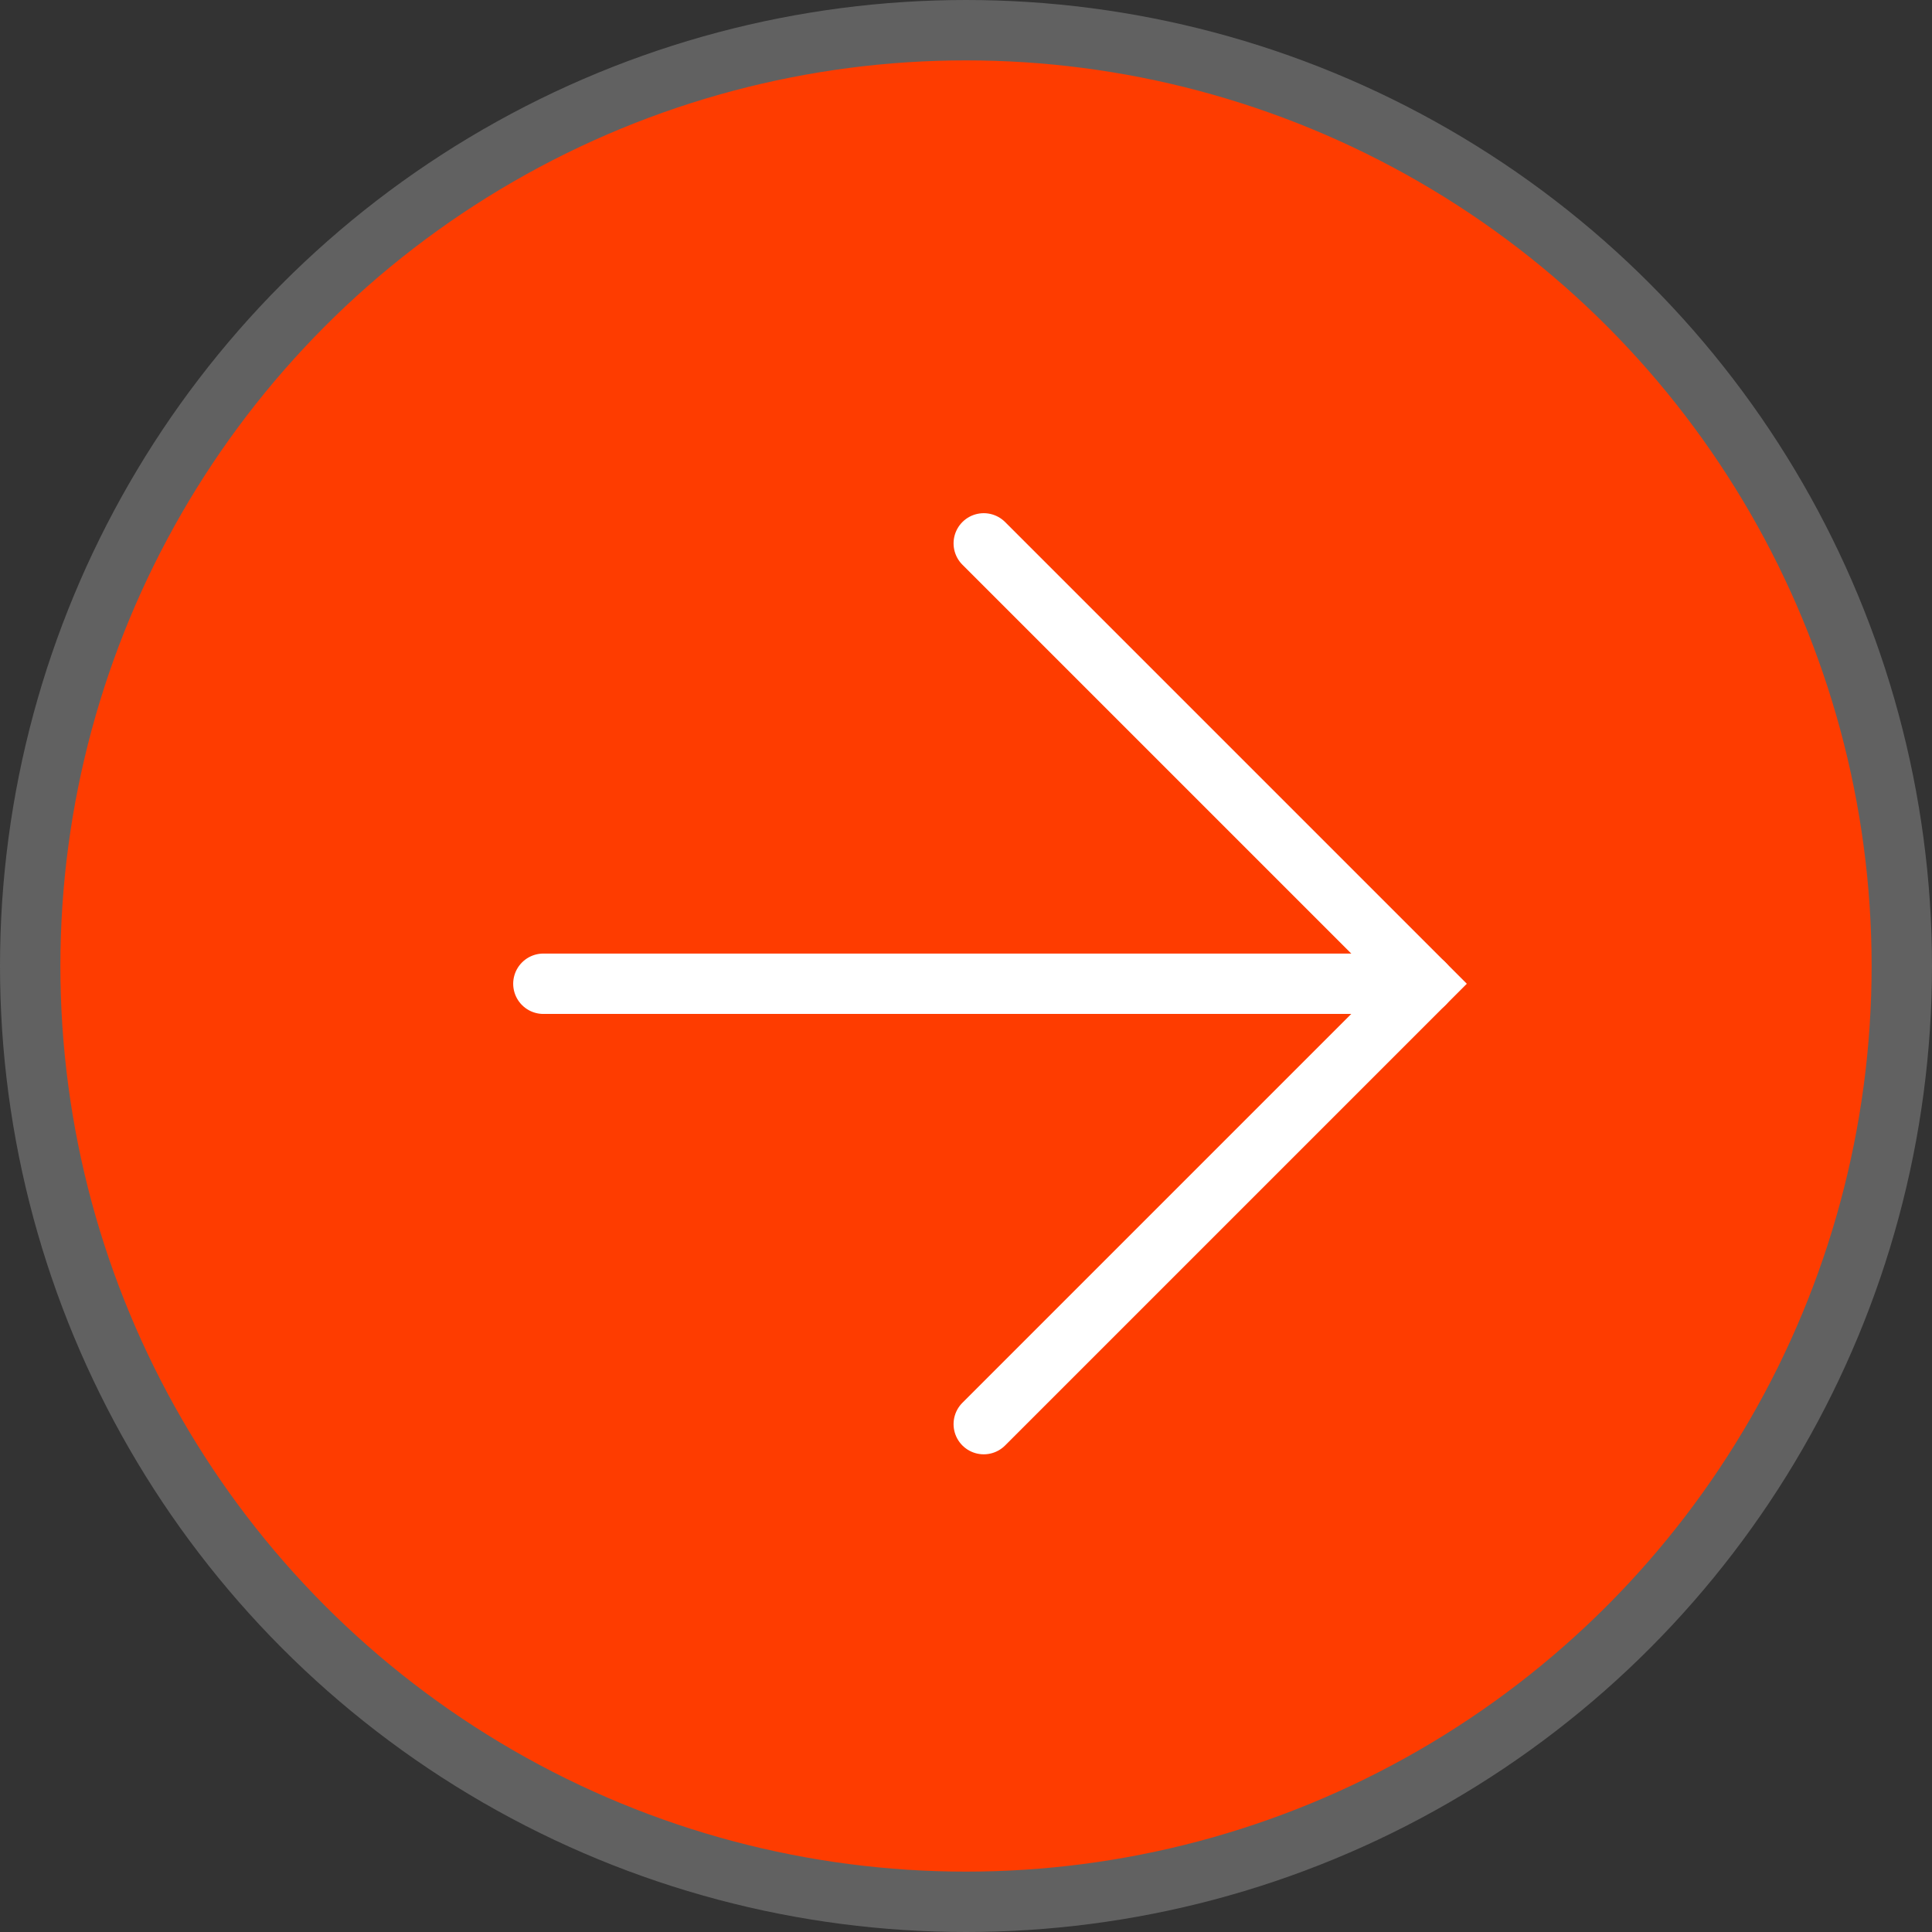
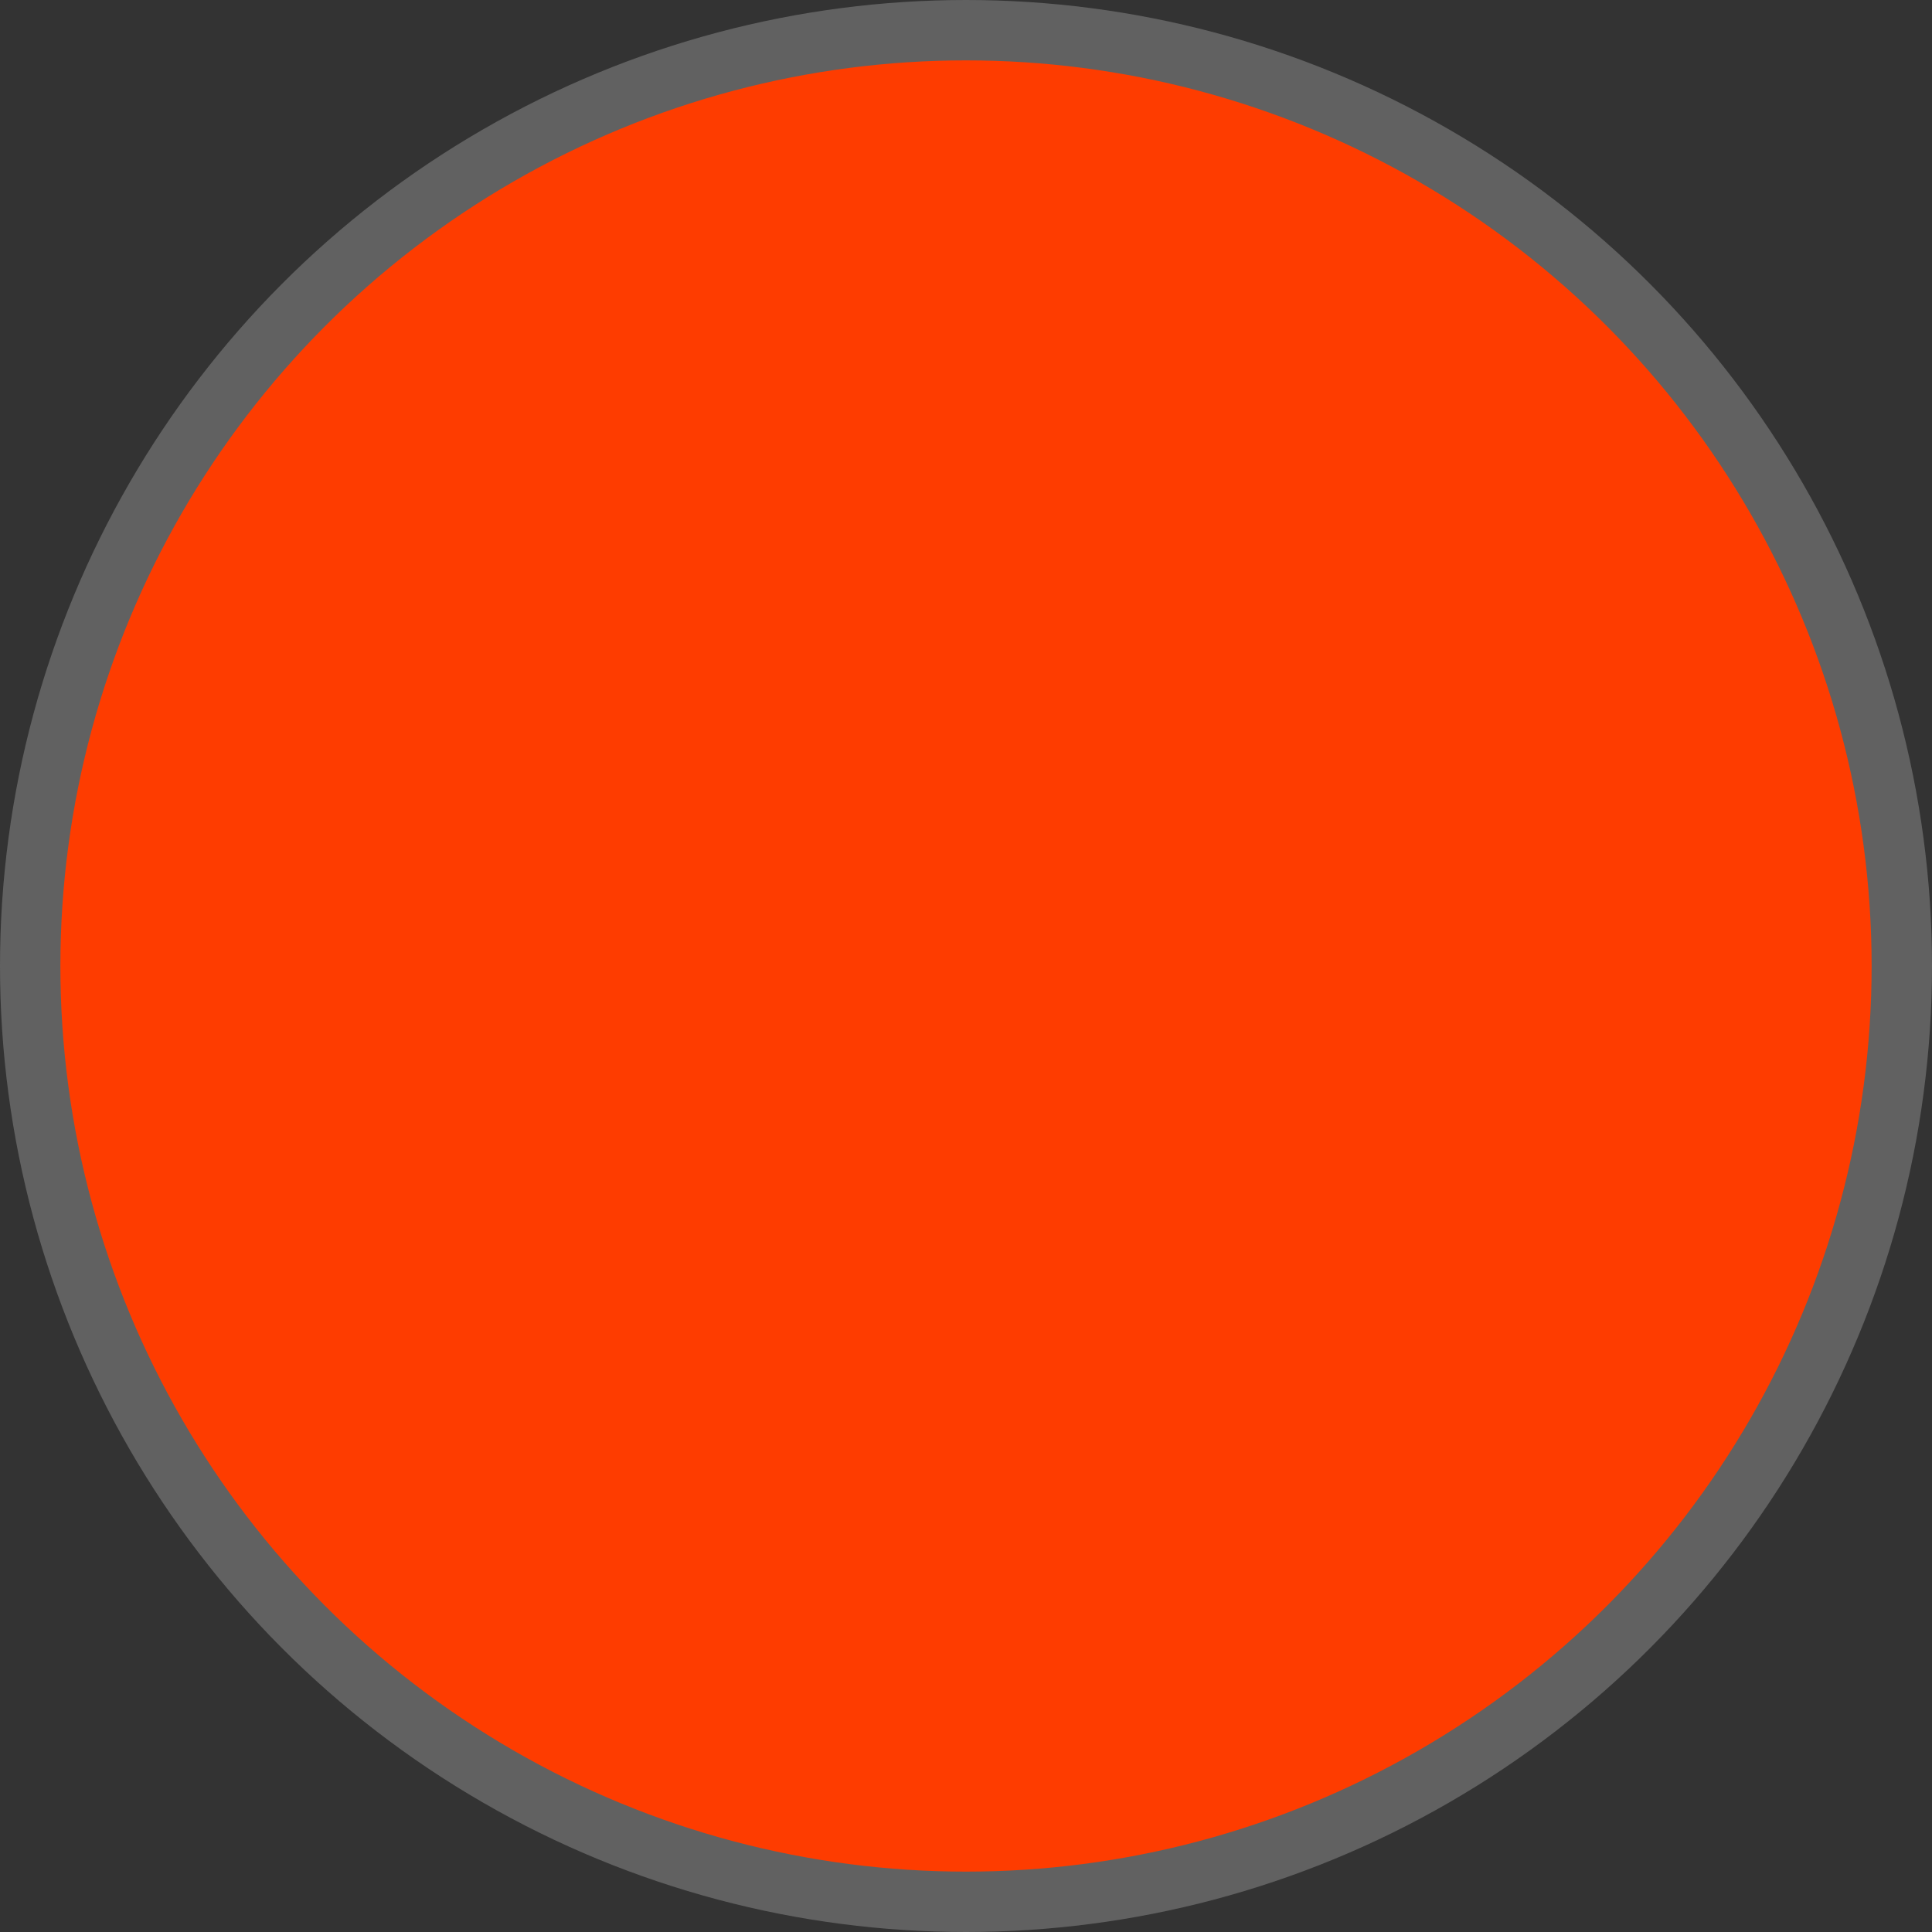
<svg xmlns="http://www.w3.org/2000/svg" width="32" height="32" viewBox="0 0 32 32" fill="none">
  <rect x="0" y="0" width="32" height="32" fill="#333333" stroke="none" />
  <circle cx="16" cy="16" r="15.5" fill="#FE3C00" stroke="#616161" />
-   <path d="M16.294 23.588L23.588 16.294L16.294 9" stroke="white" stroke-linecap="round" />
-   <path d="M23.588 16.294H9" stroke="white" stroke-linecap="round" />
</svg>